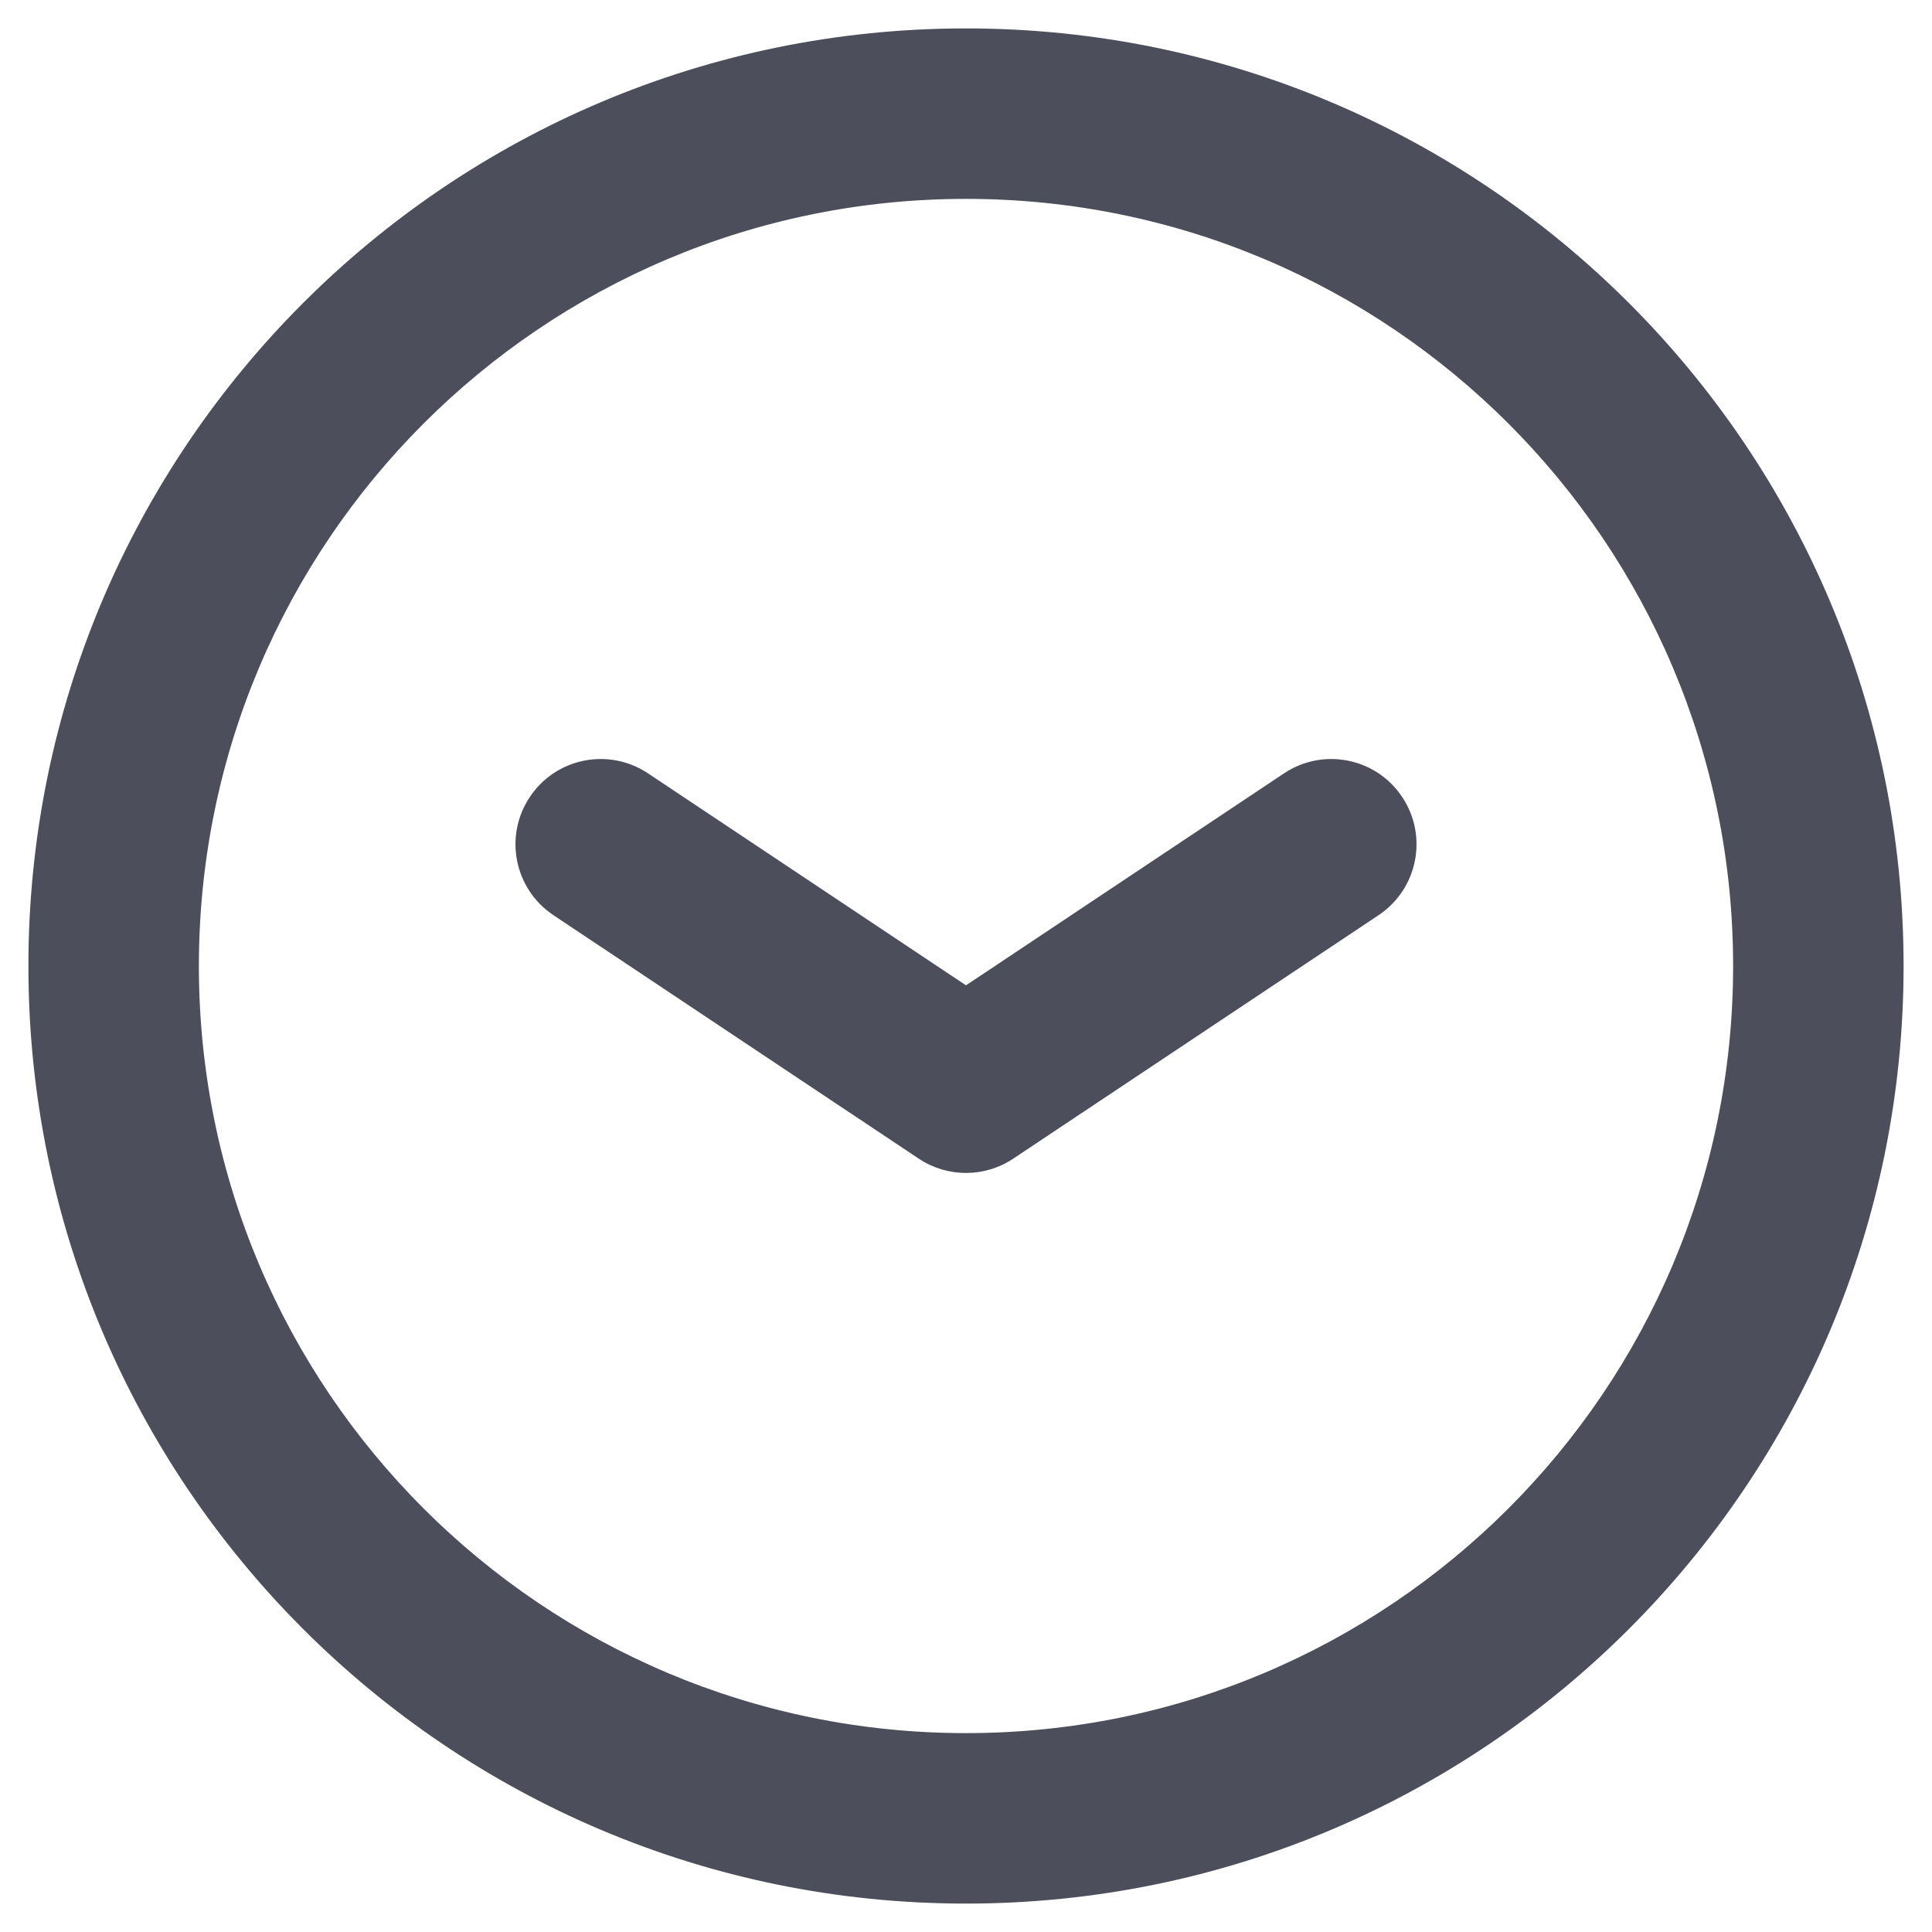
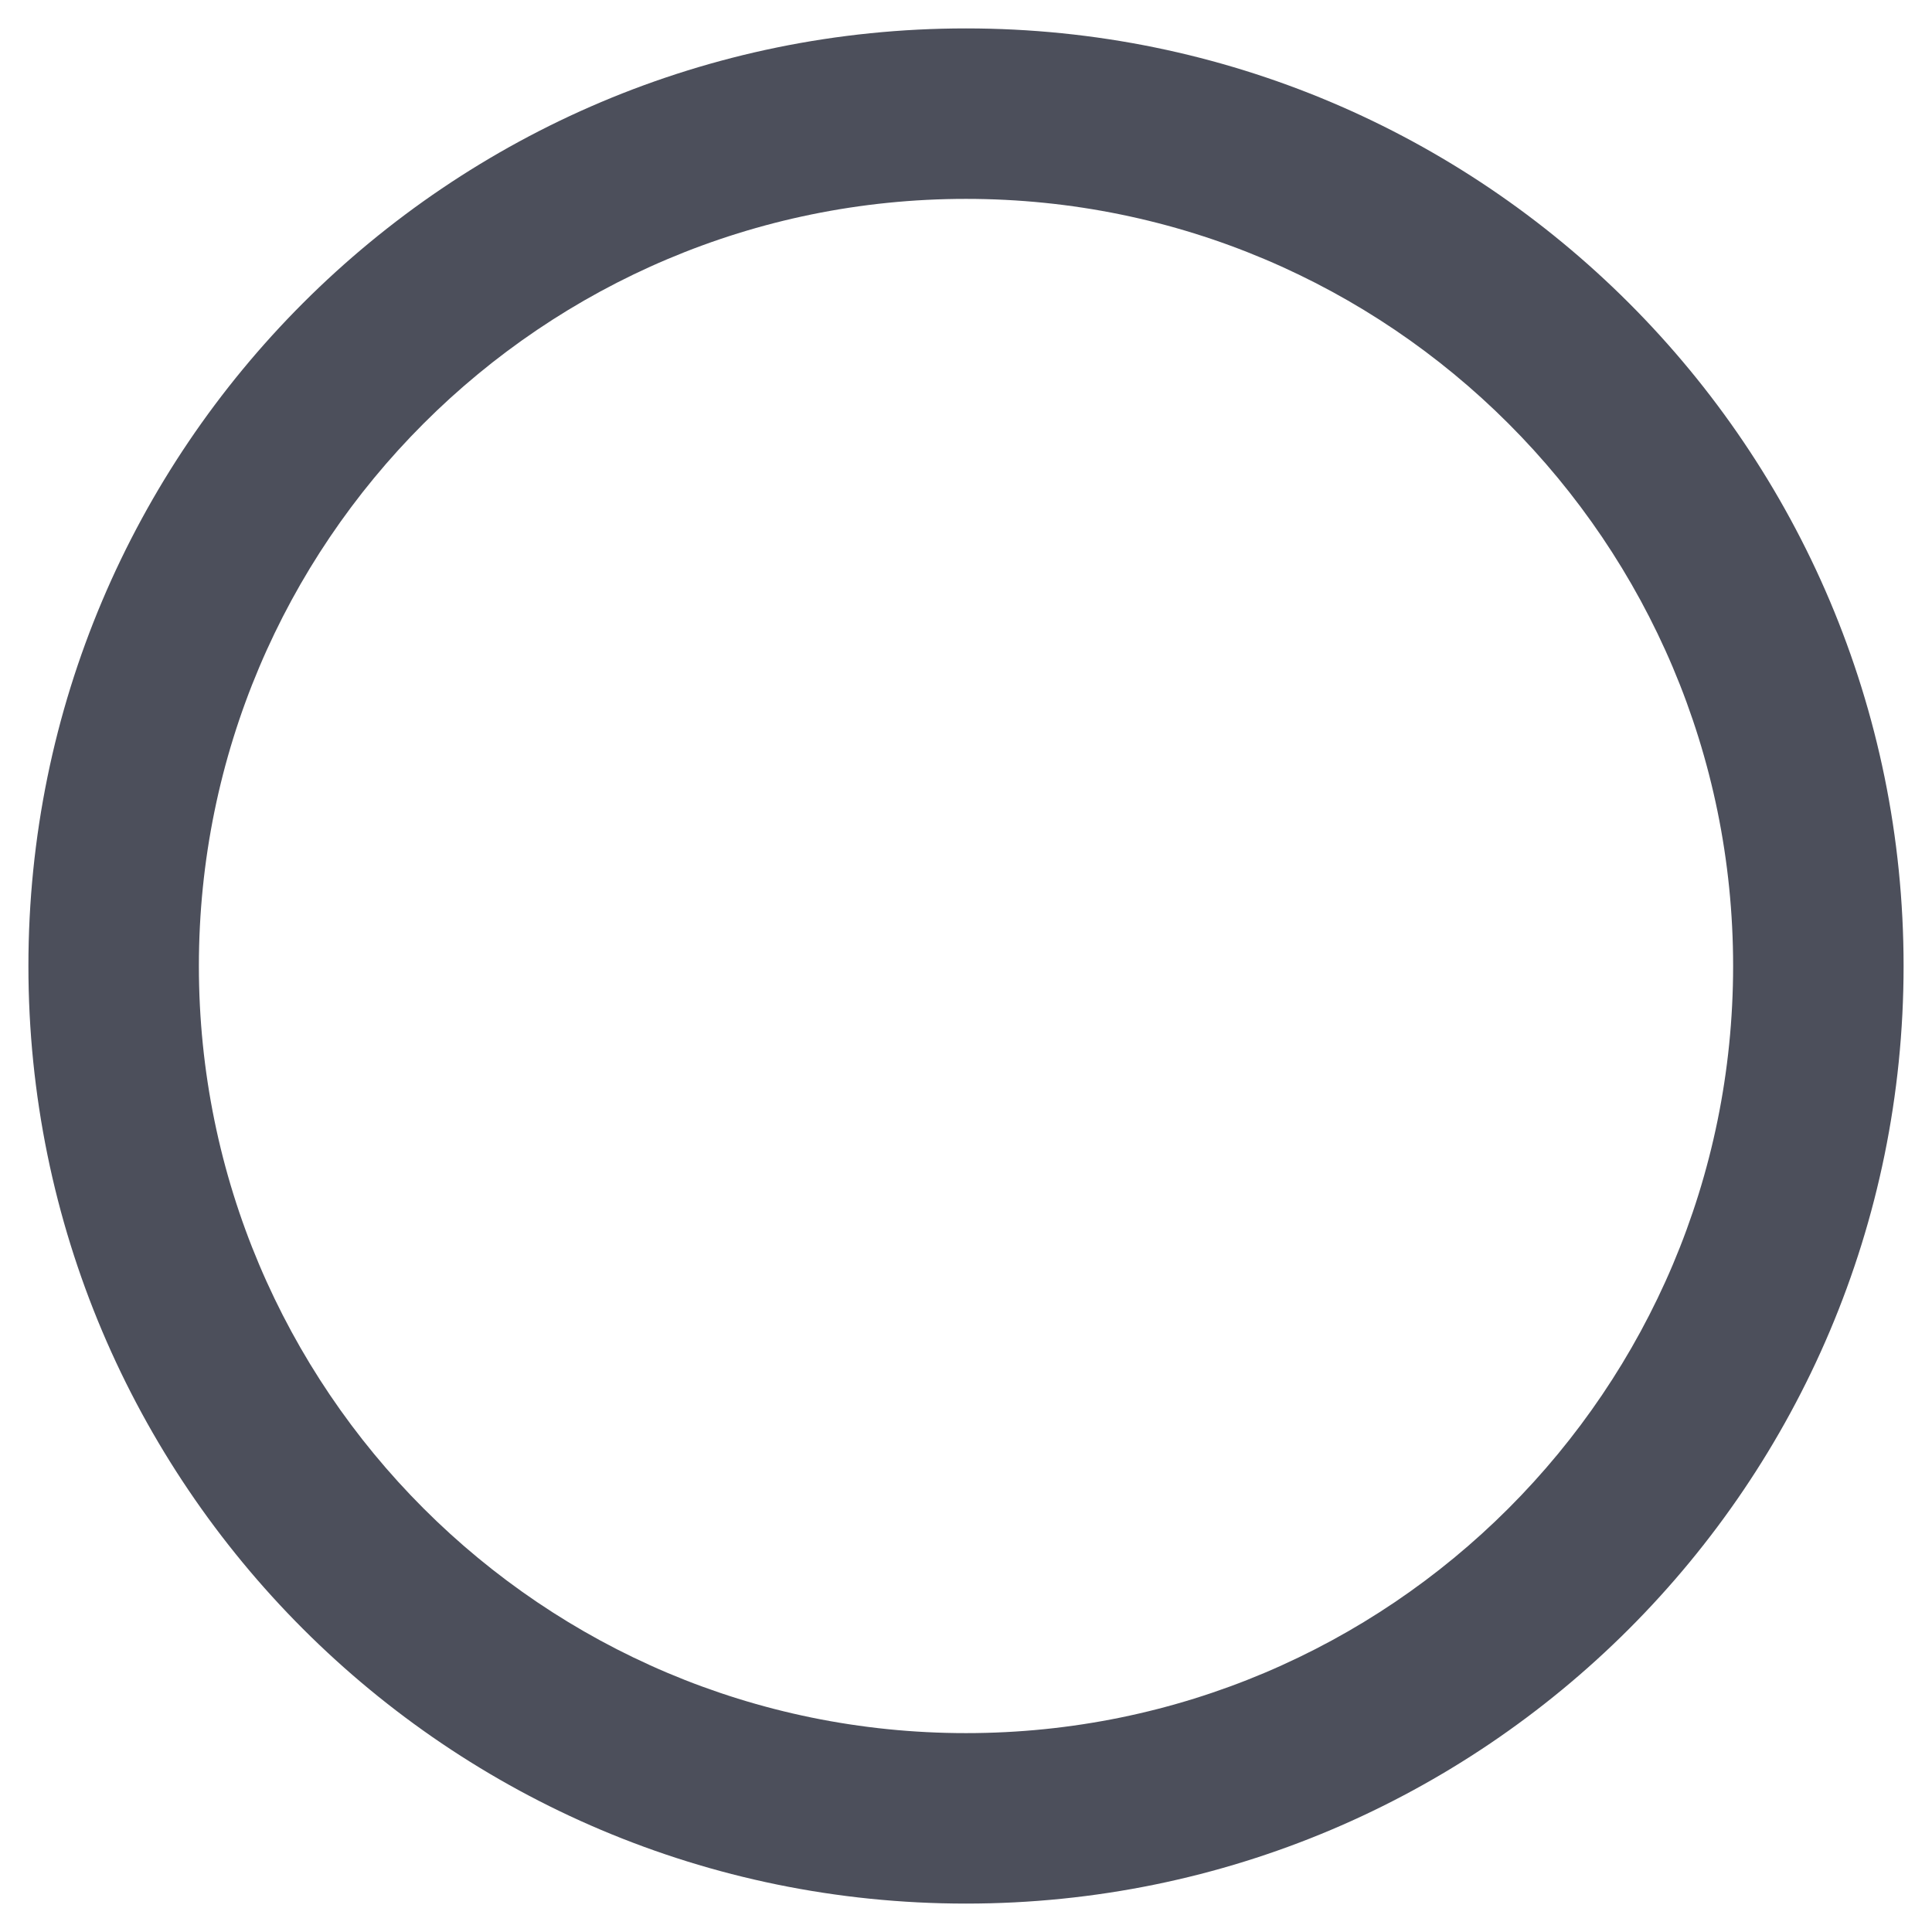
<svg xmlns="http://www.w3.org/2000/svg" width="17" height="17" viewBox="0 0 17 17" fill="none">
-   <path fill-rule="evenodd" clip-rule="evenodd" d="M12.338 7.013C12.568 7.357 12.475 7.823 12.13 8.053L8.916 10.195C8.664 10.363 8.336 10.363 8.084 10.195L4.87 8.053C4.525 7.823 4.432 7.357 4.662 7.013C4.891 6.668 5.357 6.575 5.702 6.805L8.5 8.67L11.298 6.805C11.643 6.575 12.109 6.668 12.338 7.013Z" fill="#4C4F5B" />
  <path fill-rule="evenodd" clip-rule="evenodd" d="M8.5 15.25C12.228 15.25 15.25 12.228 15.25 8.5C15.25 4.772 12.228 1.75 8.5 1.75C4.772 1.75 1.75 4.772 1.75 8.5C1.75 12.228 4.772 15.25 8.5 15.25ZM16.75 8.5C16.75 13.056 13.056 16.75 8.5 16.75C3.944 16.75 0.25 13.056 0.25 8.5C0.25 3.944 3.944 0.25 8.5 0.25C13.056 0.25 16.75 3.944 16.75 8.5Z" fill="#4C4F5B" />
</svg>